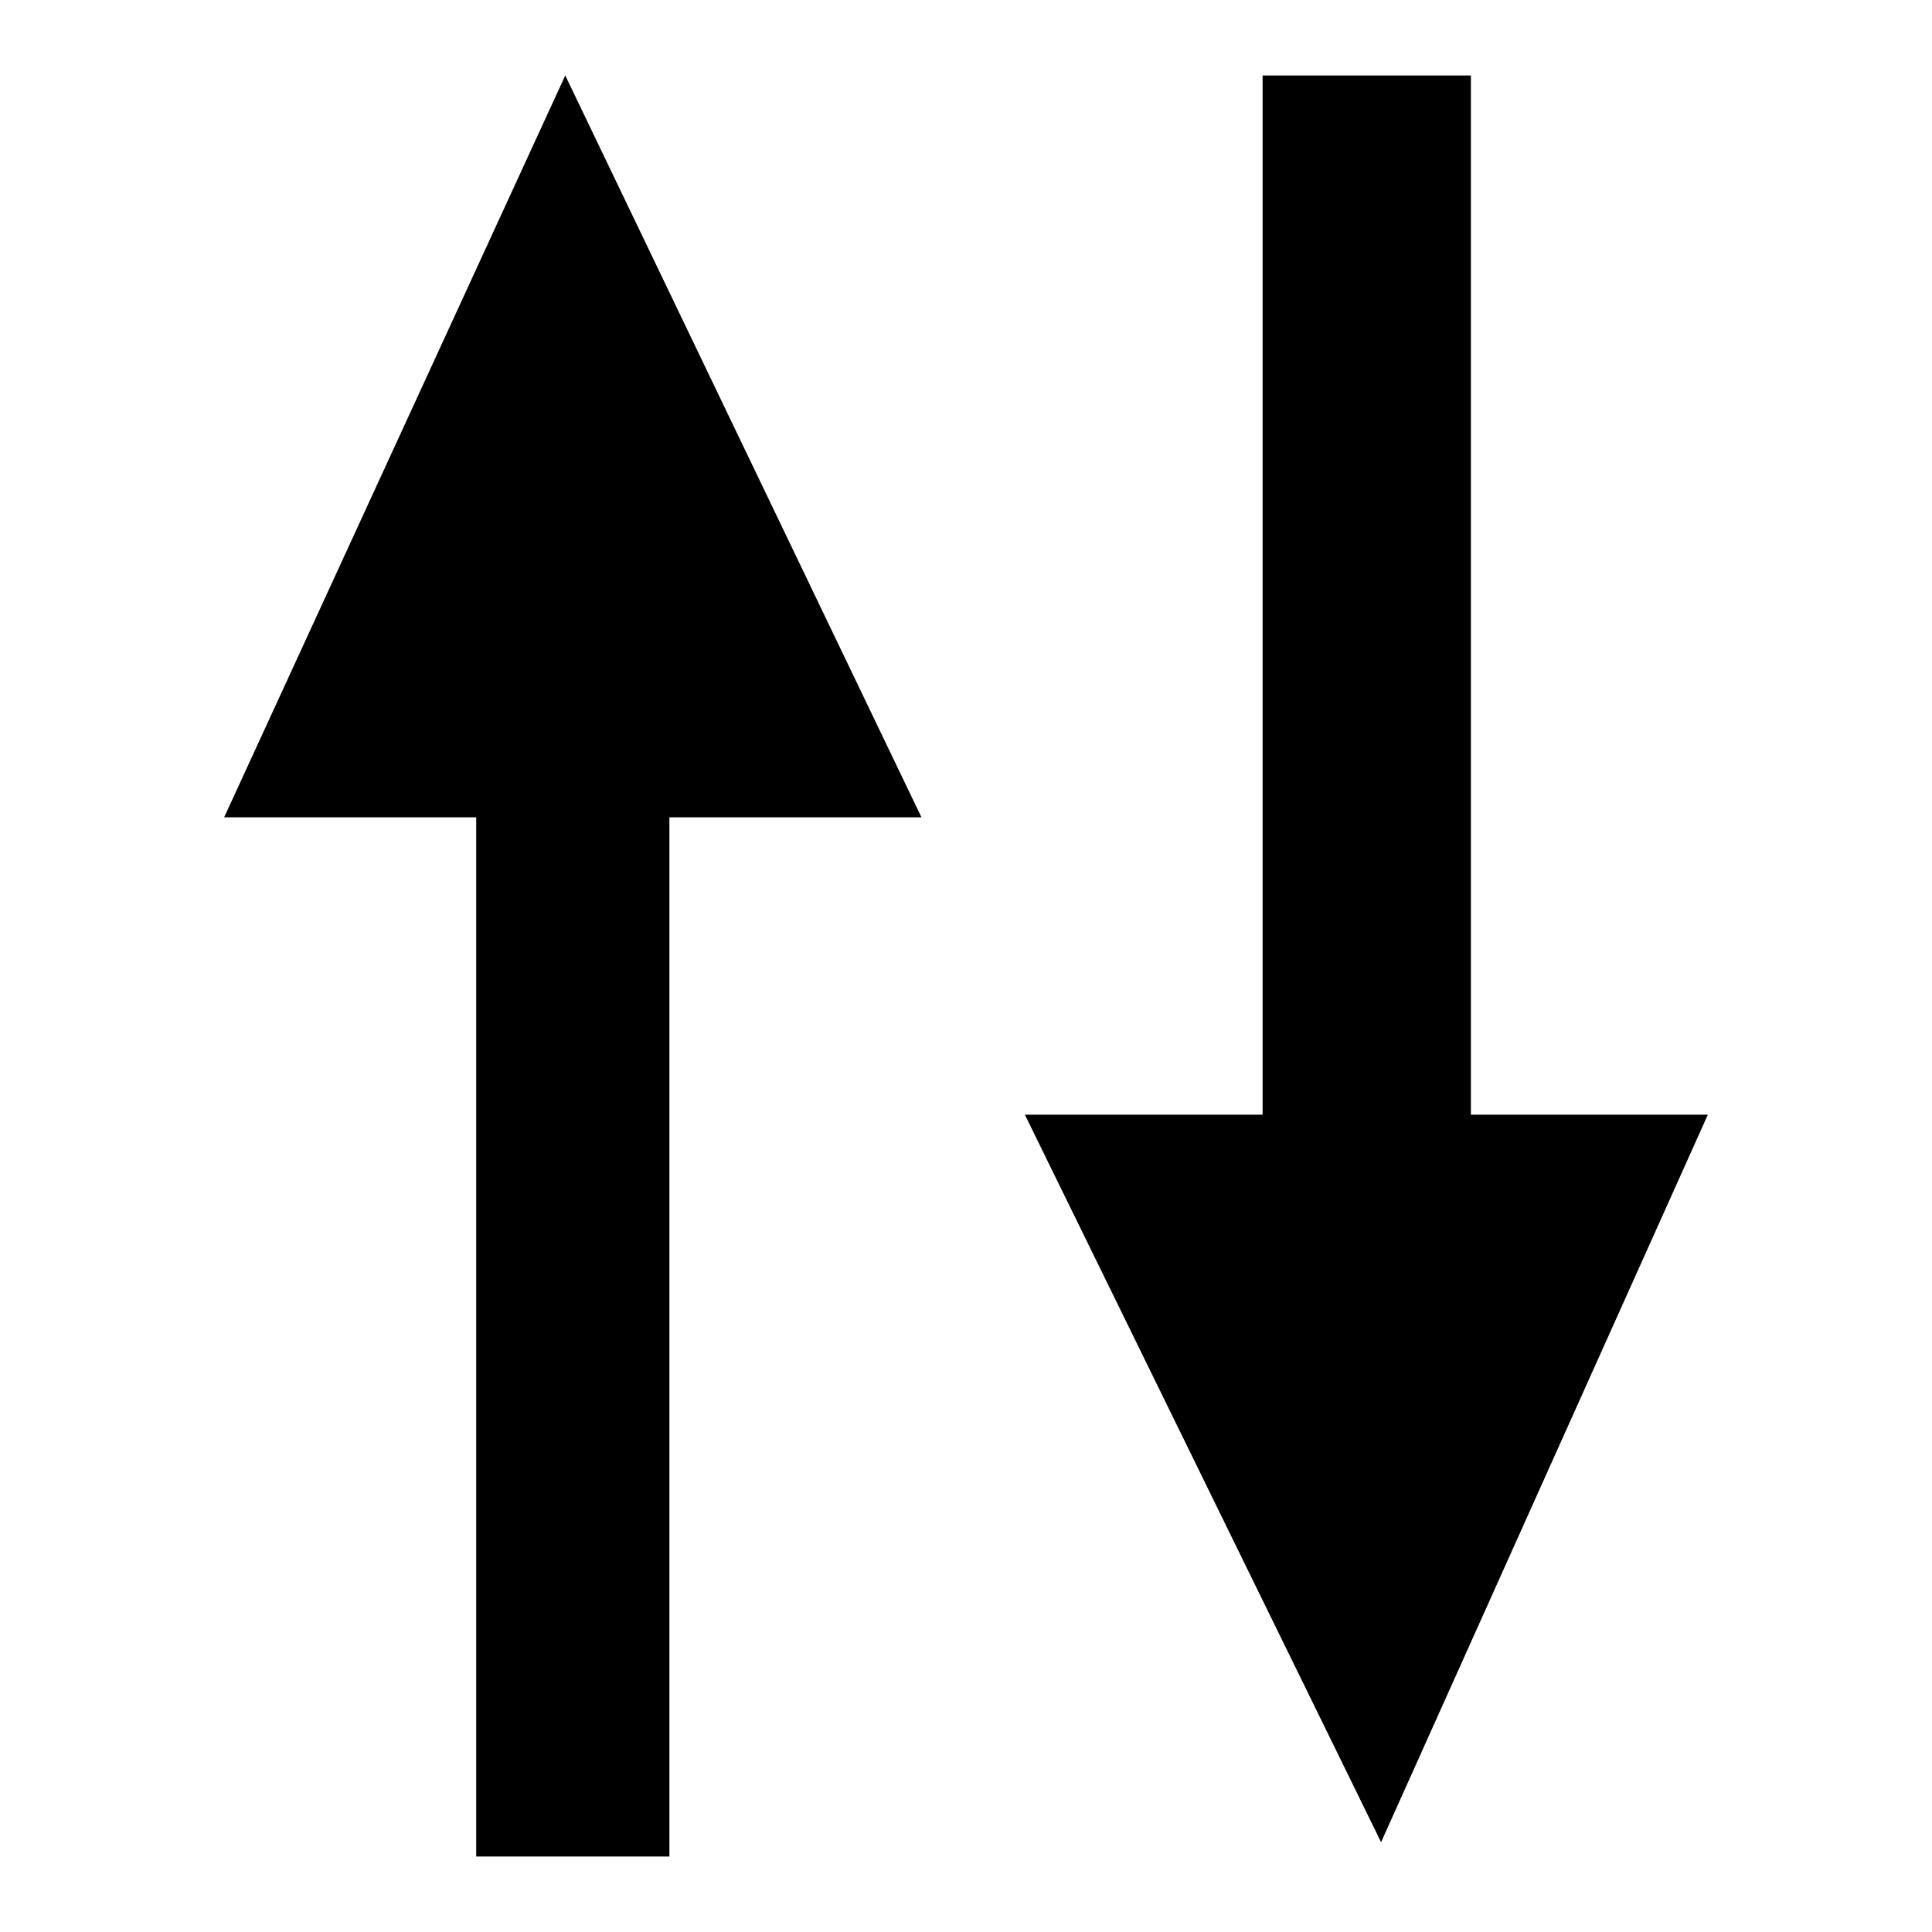
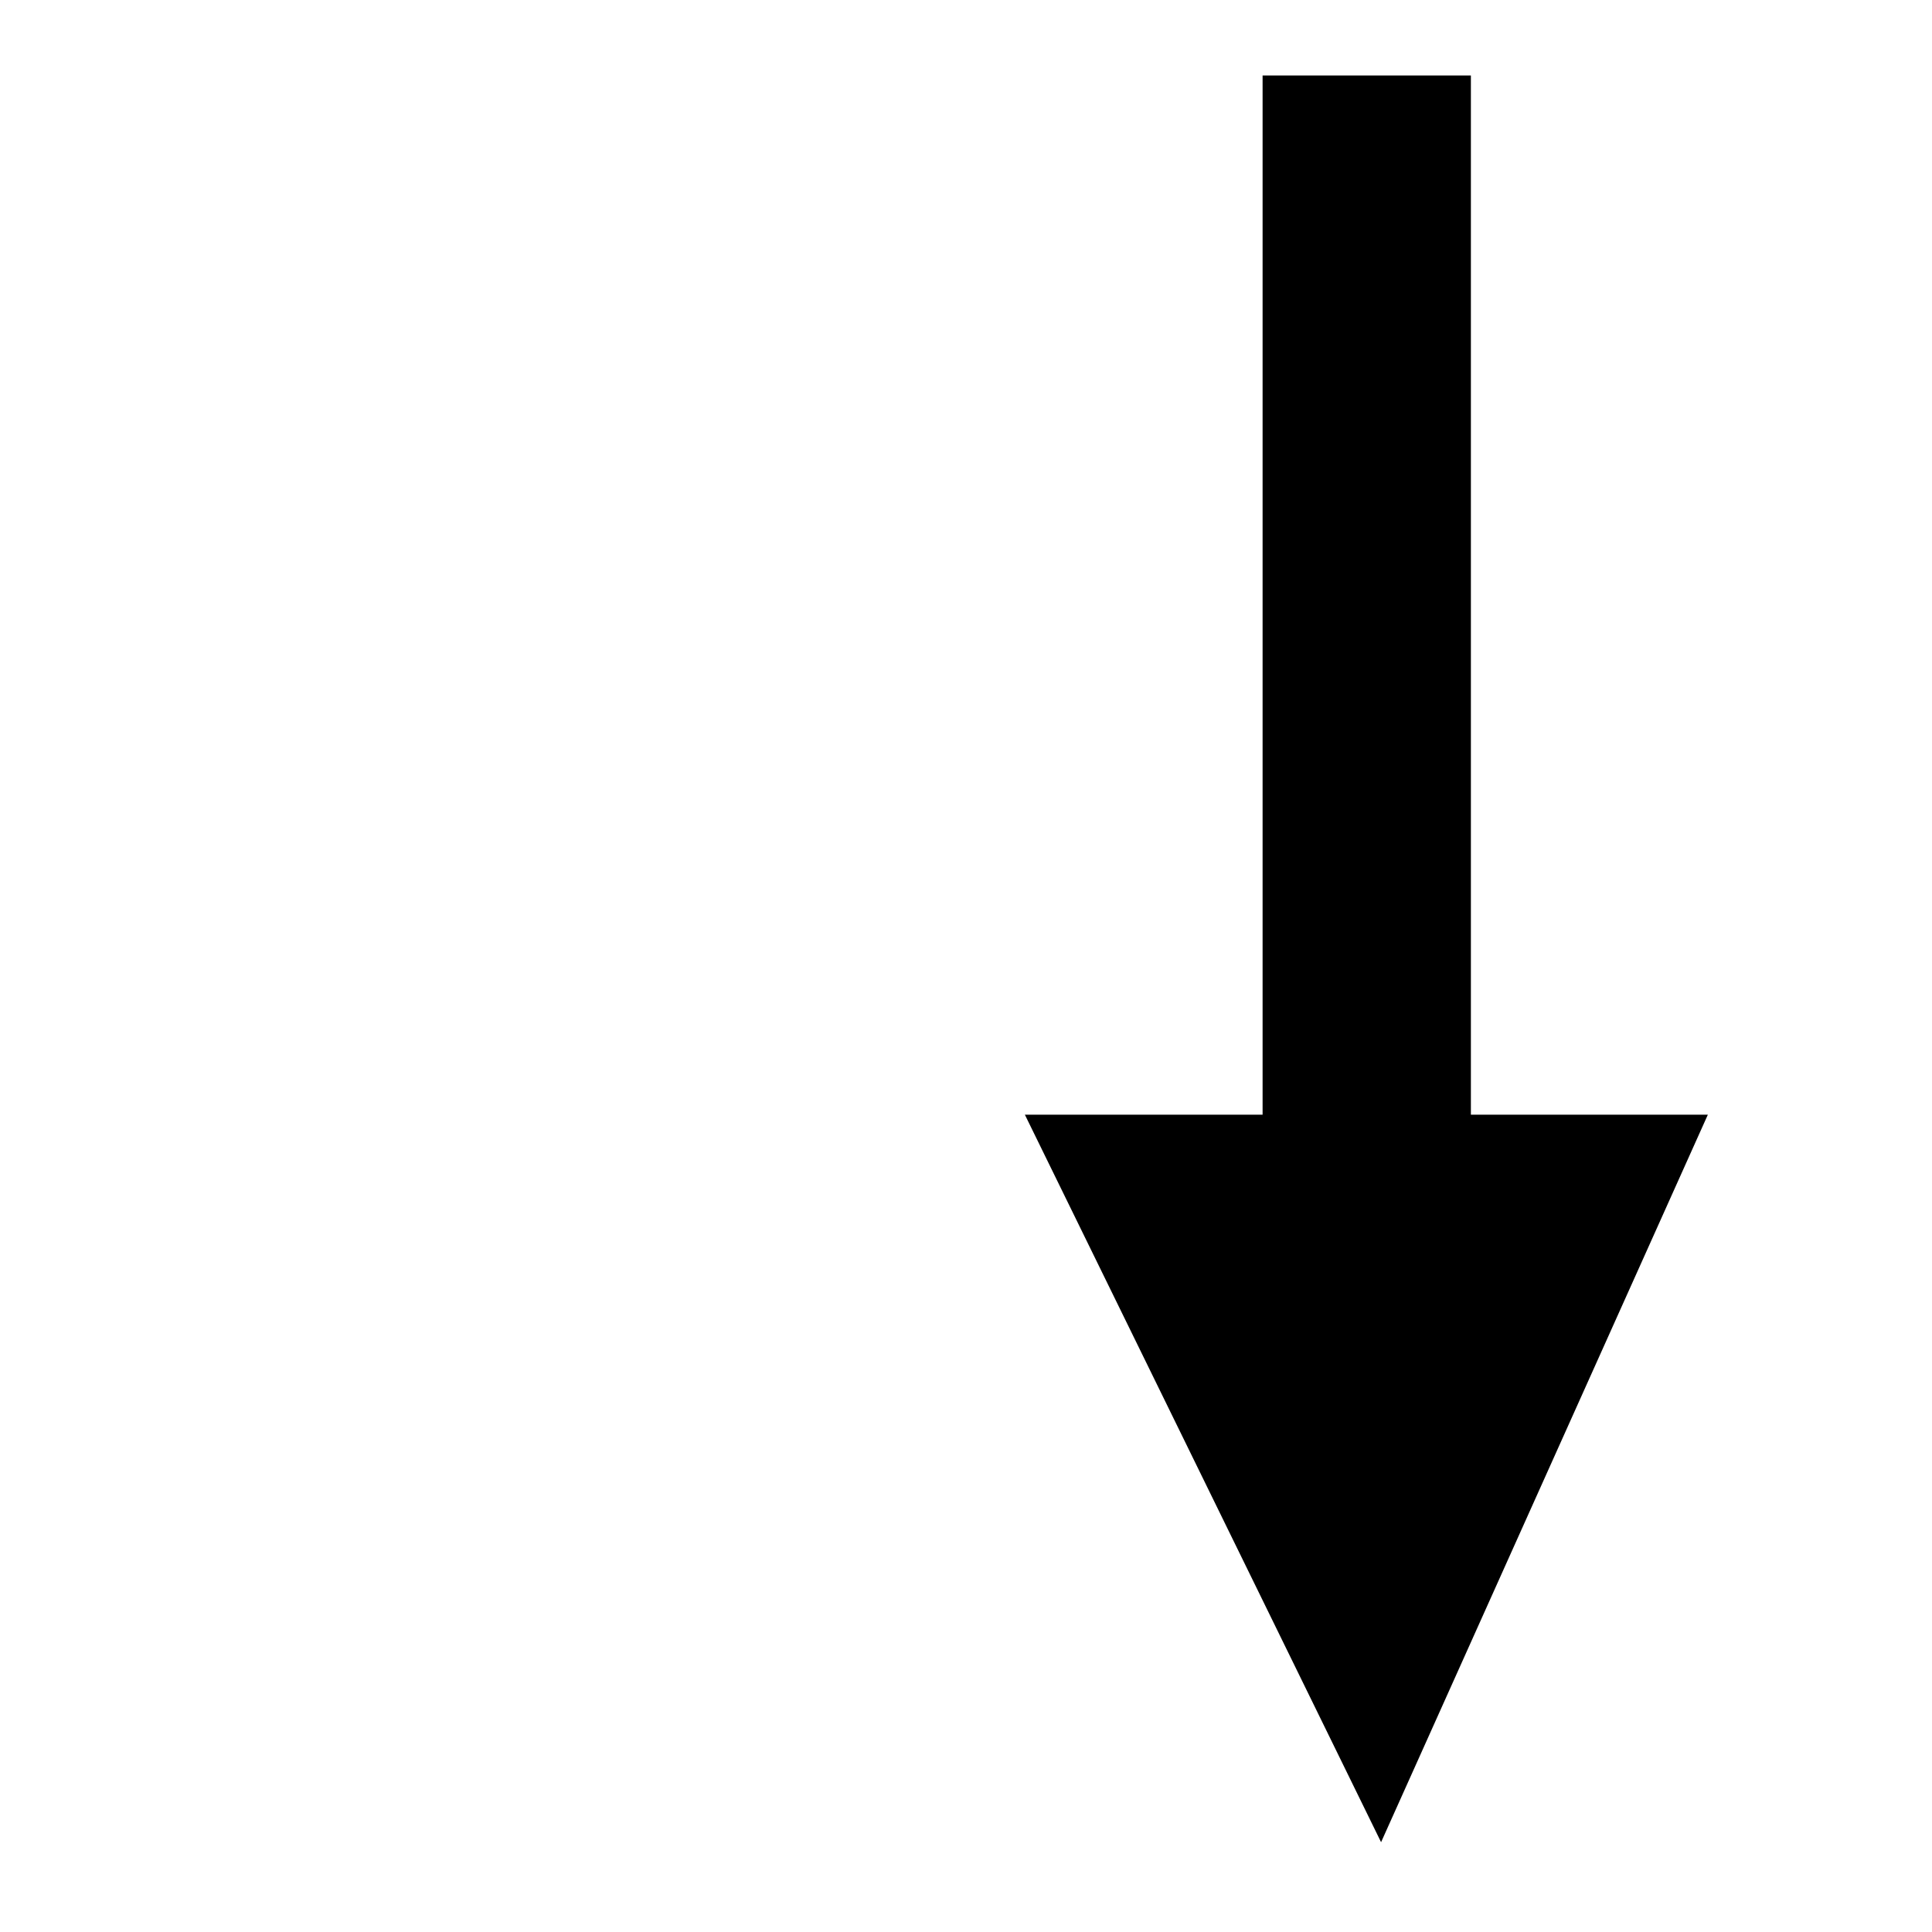
<svg xmlns="http://www.w3.org/2000/svg" version="1.1" x="0px" y="0px" viewBox="0 0 256 256" enable-background="new 0 0 256 256" xml:space="preserve">
  <g>
    <g>
-       <path fill="#000000" d="M29.7,108.3h33.4V246h25.6V108.3h33.4L74.9,10L29.7,108.3z" />
      <path fill="#000000" d="M194.9,147.7V10h-27.6v137.7h-31.5l47.2,96.4l43.3-96.4H194.9z" />
    </g>
  </g>
</svg>